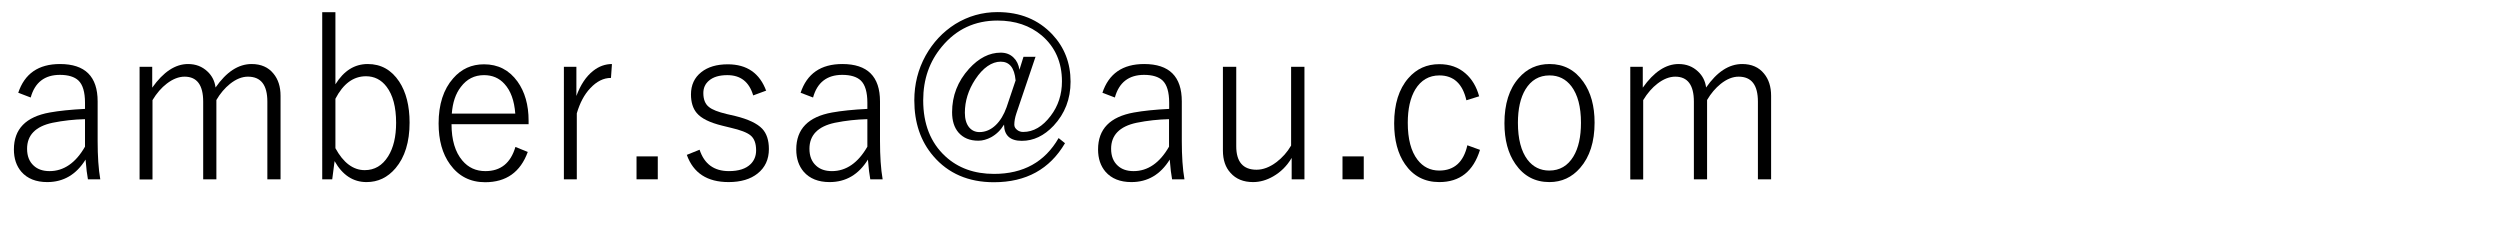
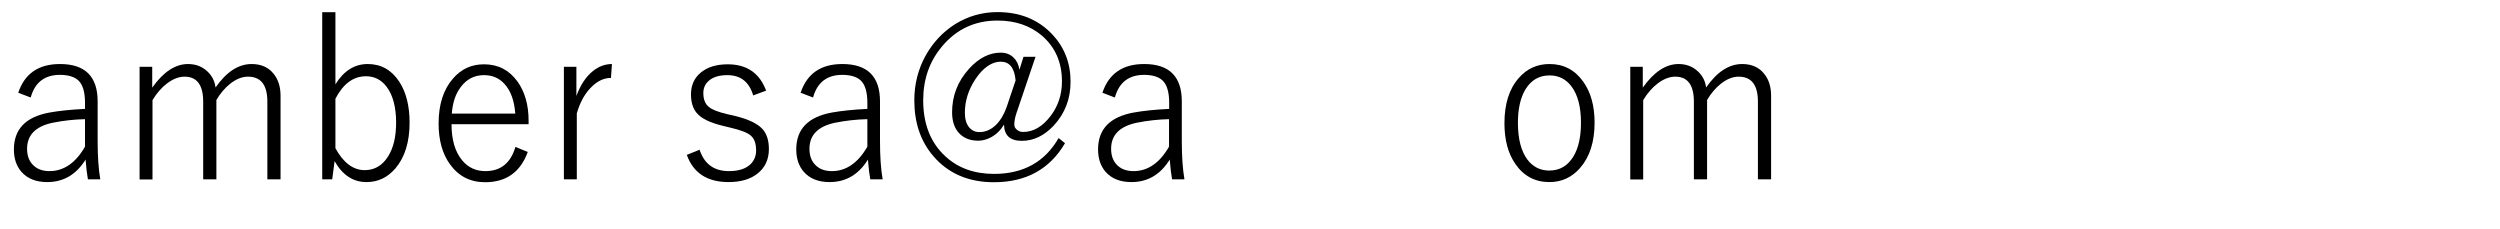
<svg xmlns="http://www.w3.org/2000/svg" id="_レイヤー_1" data-name="レイヤー_1" version="1.1" viewBox="0 0 180 16.5">
  <path d="M1.31,6.69c.46-1.39,1.46-2.08,3.01-2.08,1.81,0,2.71.9,2.71,2.69v2.86c0,1.08.06,2,.19,2.75h-.89c-.06-.31-.12-.79-.17-1.42-.67,1.08-1.59,1.62-2.76,1.62-.81,0-1.43-.25-1.86-.74-.36-.42-.54-.95-.54-1.61,0-1.47.86-2.35,2.58-2.66.67-.12,1.52-.21,2.54-.26v-.44c0-.77-.16-1.31-.48-1.61-.28-.26-.72-.4-1.33-.4-1.09,0-1.8.54-2.1,1.63l-.89-.34ZM6.11,8.58c-.77.02-1.54.1-2.33.26-1.22.26-1.83.89-1.83,1.87,0,.53.16.93.48,1.22.28.26.66.39,1.14.39,1.02,0,1.88-.59,2.55-1.76v-1.98Z" />
  <path d="M10.96,4.81v1.5c.8-1.13,1.66-1.7,2.58-1.7.56,0,1.02.18,1.4.54.33.31.52.69.58,1.15.78-1.12,1.64-1.69,2.6-1.69.67,0,1.2.23,1.57.69.34.41.51.94.51,1.6v6.01h-.95v-5.59c0-1.2-.46-1.8-1.4-1.8-.42,0-.85.17-1.29.52-.37.3-.7.68-.98,1.16v5.71h-.95v-5.59c0-1.2-.45-1.8-1.34-1.8-.42,0-.85.17-1.28.5-.38.29-.73.69-1.03,1.19v5.71h-.93V4.81h.9Z" />
  <path d="M24.15.88v5.19c.61-.98,1.38-1.46,2.33-1.46s1.7.42,2.26,1.26c.5.76.75,1.75.75,2.96,0,1.39-.34,2.49-1.01,3.28-.57.67-1.26,1-2.09,1-.96,0-1.73-.5-2.3-1.51l-.17,1.31h-.72V.88h.95ZM24.15,7.11v3.56c.57,1.05,1.28,1.58,2.11,1.58.71,0,1.27-.33,1.69-1,.38-.61.57-1.41.57-2.41,0-1.13-.23-2-.69-2.6-.38-.5-.88-.75-1.48-.75-.91,0-1.64.54-2.2,1.62Z" />
  <path d="M38.05,8.94h-5.54c0,1.13.26,2.01.78,2.62.43.51.98.76,1.66.76,1.1,0,1.82-.58,2.16-1.74l.89.36c-.53,1.45-1.55,2.18-3.07,2.18-1.07,0-1.91-.43-2.53-1.29-.55-.76-.82-1.74-.82-2.94,0-1.37.35-2.46,1.05-3.25.59-.68,1.33-1.01,2.22-1.01,1.01,0,1.81.41,2.41,1.24.53.74.8,1.68.8,2.82v.26ZM37.1,8.18c-.07-.94-.33-1.65-.78-2.14-.38-.42-.87-.63-1.47-.63-.69,0-1.24.28-1.67.85-.38.49-.59,1.13-.65,1.92h4.57Z" />
  <path d="M44.06,4.61l-.07,1c-.54,0-1.03.25-1.49.74-.43.45-.75,1.06-.97,1.81v4.75h-.93V4.81h.9v2.1c.3-.81.7-1.41,1.21-1.81.42-.33.87-.49,1.36-.49Z" />
-   <path d="M47.36,11.26v1.65h-1.53v-1.65h1.53Z" />
  <path d="M55.15,6.53l-.92.34c-.29-.98-.91-1.46-1.86-1.46-.58,0-1.02.13-1.33.4-.27.23-.4.53-.4.89,0,.45.13.79.4,1,.24.2.66.36,1.28.51l.61.14c.94.23,1.59.54,1.95.92.32.34.48.83.48,1.46,0,.74-.27,1.33-.81,1.76-.51.41-1.21.62-2.09.62-1.54,0-2.54-.65-3.01-1.96l.92-.37c.34,1.03,1.04,1.54,2.11,1.54.71,0,1.23-.17,1.57-.51.26-.26.39-.59.39-.98,0-.5-.13-.86-.4-1.08-.25-.21-.73-.39-1.42-.55l-.61-.15c-.9-.22-1.52-.52-1.85-.92-.27-.32-.41-.77-.41-1.33,0-.68.25-1.22.75-1.61.47-.37,1.1-.56,1.9-.56,1.38,0,2.3.64,2.77,1.92Z" />
  <path d="M57.64,6.69c.46-1.39,1.46-2.08,3.01-2.08,1.81,0,2.71.9,2.71,2.69v2.86c0,1.08.06,2,.19,2.75h-.89c-.06-.31-.12-.79-.17-1.42-.67,1.08-1.59,1.62-2.76,1.62-.81,0-1.43-.25-1.86-.74-.36-.42-.54-.95-.54-1.61,0-1.47.86-2.35,2.58-2.66.67-.12,1.52-.21,2.54-.26v-.44c0-.77-.16-1.31-.48-1.61-.28-.26-.72-.4-1.33-.4-1.09,0-1.8.54-2.1,1.63l-.89-.34ZM62.44,8.58c-.77.02-1.54.1-2.33.26-1.22.26-1.83.89-1.83,1.87,0,.53.16.93.48,1.22.28.26.66.39,1.14.39,1.02,0,1.88-.59,2.55-1.76v-1.98Z" />
  <path d="M74.55,4.11l-1.37,4.05c-.1.3-.15.57-.15.82,0,.15.07.27.21.38.13.1.27.14.43.14.74,0,1.4-.39,1.98-1.16.54-.71.81-1.54.81-2.48,0-1.38-.49-2.48-1.46-3.31-.85-.71-1.9-1.07-3.18-1.07-1.63,0-2.96.62-4,1.87-.9,1.07-1.35,2.36-1.35,3.87,0,1.71.53,3.05,1.59,4.03.92.85,2.09,1.27,3.51,1.27,2.11,0,3.66-.86,4.65-2.58l.46.37c-1.1,1.87-2.8,2.81-5.12,2.81-1.83,0-3.29-.63-4.36-1.88-.92-1.07-1.37-2.41-1.37-4.02,0-1.16.27-2.23.81-3.21.53-.95,1.24-1.71,2.14-2.28.93-.57,1.94-.86,3.04-.86,1.63,0,2.94.54,3.95,1.61.87.93,1.31,2.06,1.31,3.4,0,1.25-.41,2.3-1.22,3.17-.69.73-1.45,1.09-2.29,1.09s-1.27-.39-1.28-1.17c-.24.4-.55.7-.93.91-.3.16-.61.25-.92.25-.62,0-1.09-.2-1.43-.59-.31-.36-.46-.85-.46-1.46,0-1.18.4-2.22,1.22-3.13.7-.77,1.46-1.16,2.28-1.16.38,0,.69.12.93.36.22.21.36.5.42.87l.29-.93h.88ZM73.12,5.77c-.08-.89-.44-1.33-1.07-1.33s-1.28.43-1.84,1.29c-.49.75-.74,1.55-.74,2.39,0,.44.1.79.3,1.04.19.23.44.35.75.35.43,0,.83-.17,1.18-.51.32-.31.58-.74.77-1.27l.66-1.96Z" />
  <path d="M79.37,6.69c.46-1.39,1.46-2.08,3.01-2.08,1.81,0,2.71.9,2.71,2.69v2.86c0,1.08.06,2,.19,2.75h-.89c-.06-.31-.12-.79-.17-1.42-.67,1.08-1.59,1.62-2.76,1.62-.81,0-1.43-.25-1.86-.74-.36-.42-.54-.95-.54-1.61,0-1.47.86-2.35,2.58-2.66.67-.12,1.52-.21,2.54-.26v-.44c0-.77-.16-1.31-.48-1.61-.28-.26-.72-.4-1.33-.4-1.09,0-1.8.54-2.1,1.63l-.89-.34ZM84.16,8.58c-.77.02-1.54.1-2.33.26-1.22.26-1.83.89-1.83,1.87,0,.53.16.93.48,1.22.28.26.66.39,1.14.39,1.02,0,1.88-.59,2.55-1.76v-1.98Z" />
-   <path d="M93.92,4.81v8.1h-.92v-1.54c-.34.58-.79,1.02-1.33,1.33-.47.27-.95.41-1.45.41-.69,0-1.23-.22-1.62-.66-.37-.4-.55-.94-.55-1.61v-6.03h.96v5.72c0,1.12.49,1.69,1.46,1.69.47,0,.95-.18,1.44-.55.42-.32.77-.71,1.05-1.19v-5.67h.95Z" />
-   <path d="M98.19,11.26v1.65h-1.53v-1.65h1.53Z" />
-   <path d="M106.51,6.93l-.93.29c-.27-1.19-.92-1.79-1.94-1.79-.75,0-1.33.34-1.74,1.01-.36.6-.54,1.4-.54,2.4,0,1.16.23,2.05.7,2.66.4.52.92.78,1.57.78,1.07,0,1.75-.61,2.02-1.82l.91.33c-.48,1.55-1.45,2.32-2.93,2.32-1.05,0-1.88-.43-2.47-1.29-.52-.75-.78-1.74-.78-2.94,0-1.38.34-2.47,1.02-3.25.59-.68,1.33-1.01,2.23-1.01.75,0,1.38.22,1.89.67.46.4.79.95.98,1.65Z" />
  <path d="M111.57,4.61c1.02,0,1.83.43,2.43,1.28.54.76.81,1.74.81,2.94,0,1.38-.35,2.47-1.04,3.26-.59.68-1.33,1.02-2.21,1.02-1.03,0-1.85-.43-2.45-1.3-.53-.76-.79-1.74-.79-2.94,0-1.38.34-2.47,1.03-3.25.59-.68,1.33-1.01,2.22-1.01ZM111.57,5.43c-.76,0-1.33.34-1.74,1.01-.36.6-.54,1.4-.54,2.4,0,1.16.23,2.05.69,2.66.4.52.92.78,1.57.78.75,0,1.33-.34,1.74-1.02.36-.6.54-1.41.54-2.42,0-1.15-.23-2.02-.69-2.63-.4-.52-.92-.78-1.57-.78Z" />
  <path d="M118.28,4.81v1.5c.8-1.13,1.66-1.7,2.58-1.7.56,0,1.02.18,1.4.54.33.31.52.69.58,1.15.78-1.12,1.64-1.69,2.6-1.69.67,0,1.2.23,1.57.69.34.41.51.94.51,1.6v6.01h-.95v-5.59c0-1.2-.46-1.8-1.39-1.8-.42,0-.85.17-1.29.52-.37.3-.7.68-.98,1.16v5.71h-.95v-5.59c0-1.2-.45-1.8-1.34-1.8-.42,0-.85.17-1.28.5-.38.29-.73.69-1.03,1.19v5.71h-.93V4.81h.9Z" />
</svg>